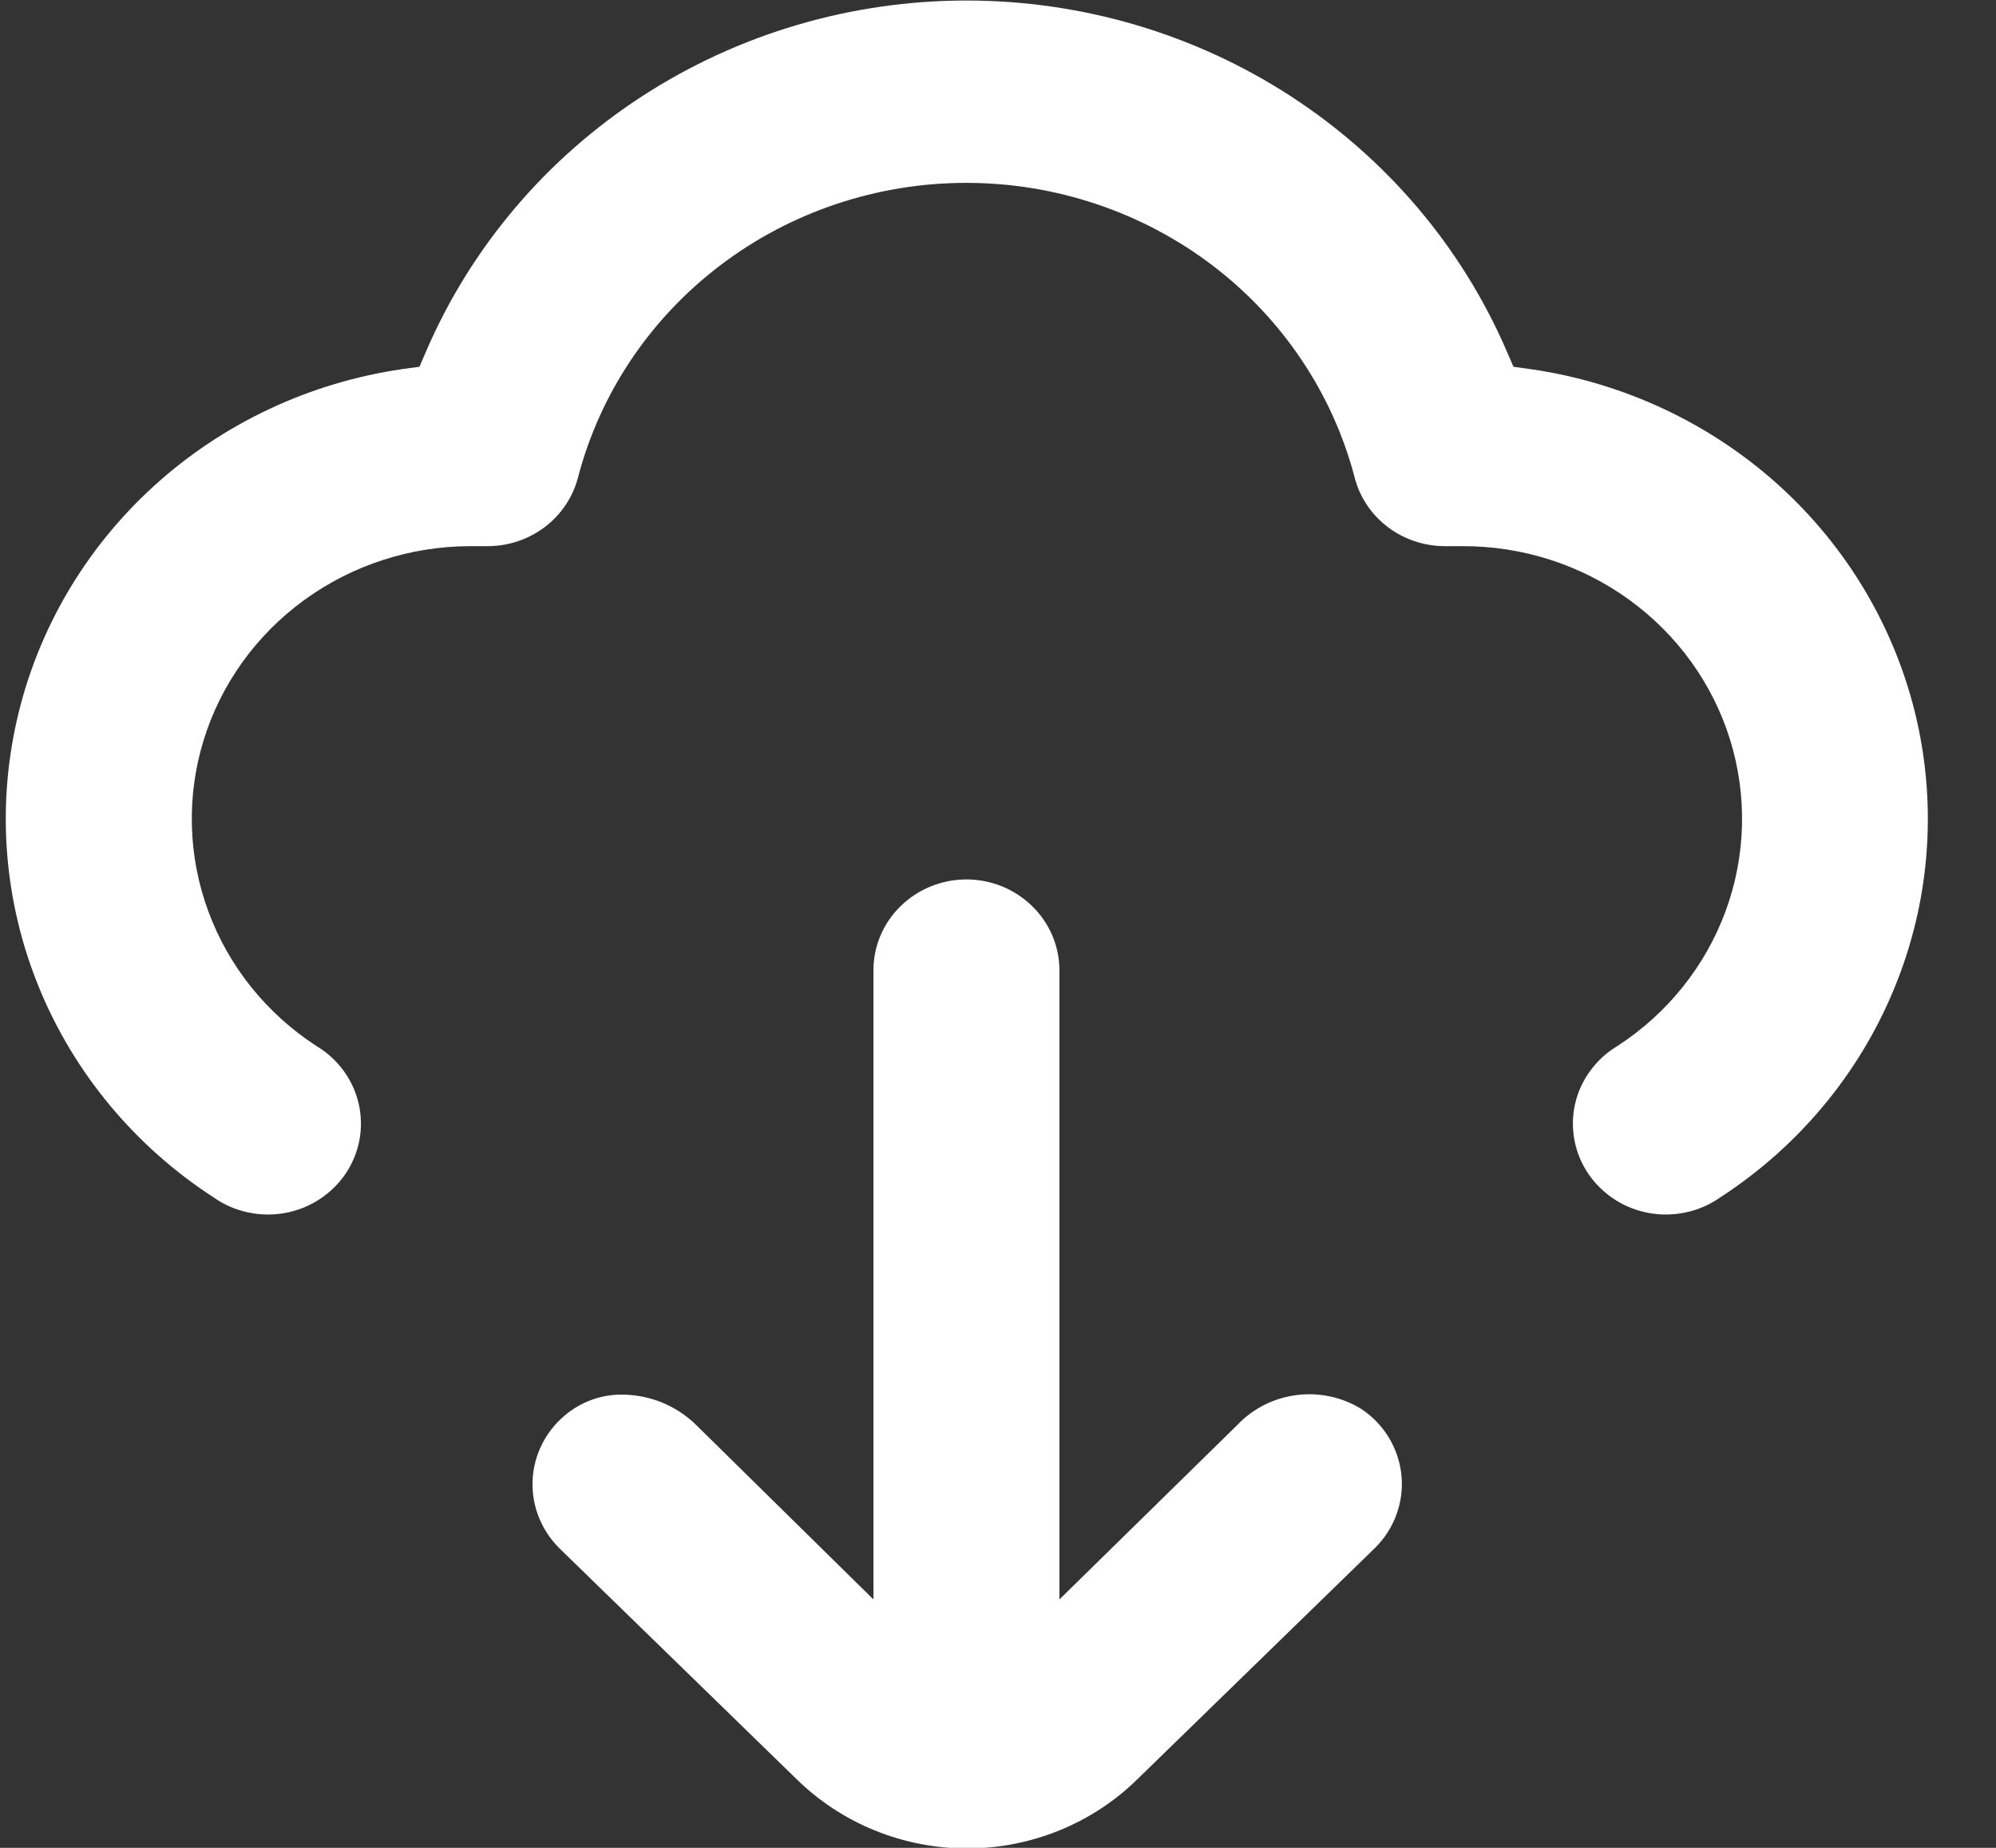
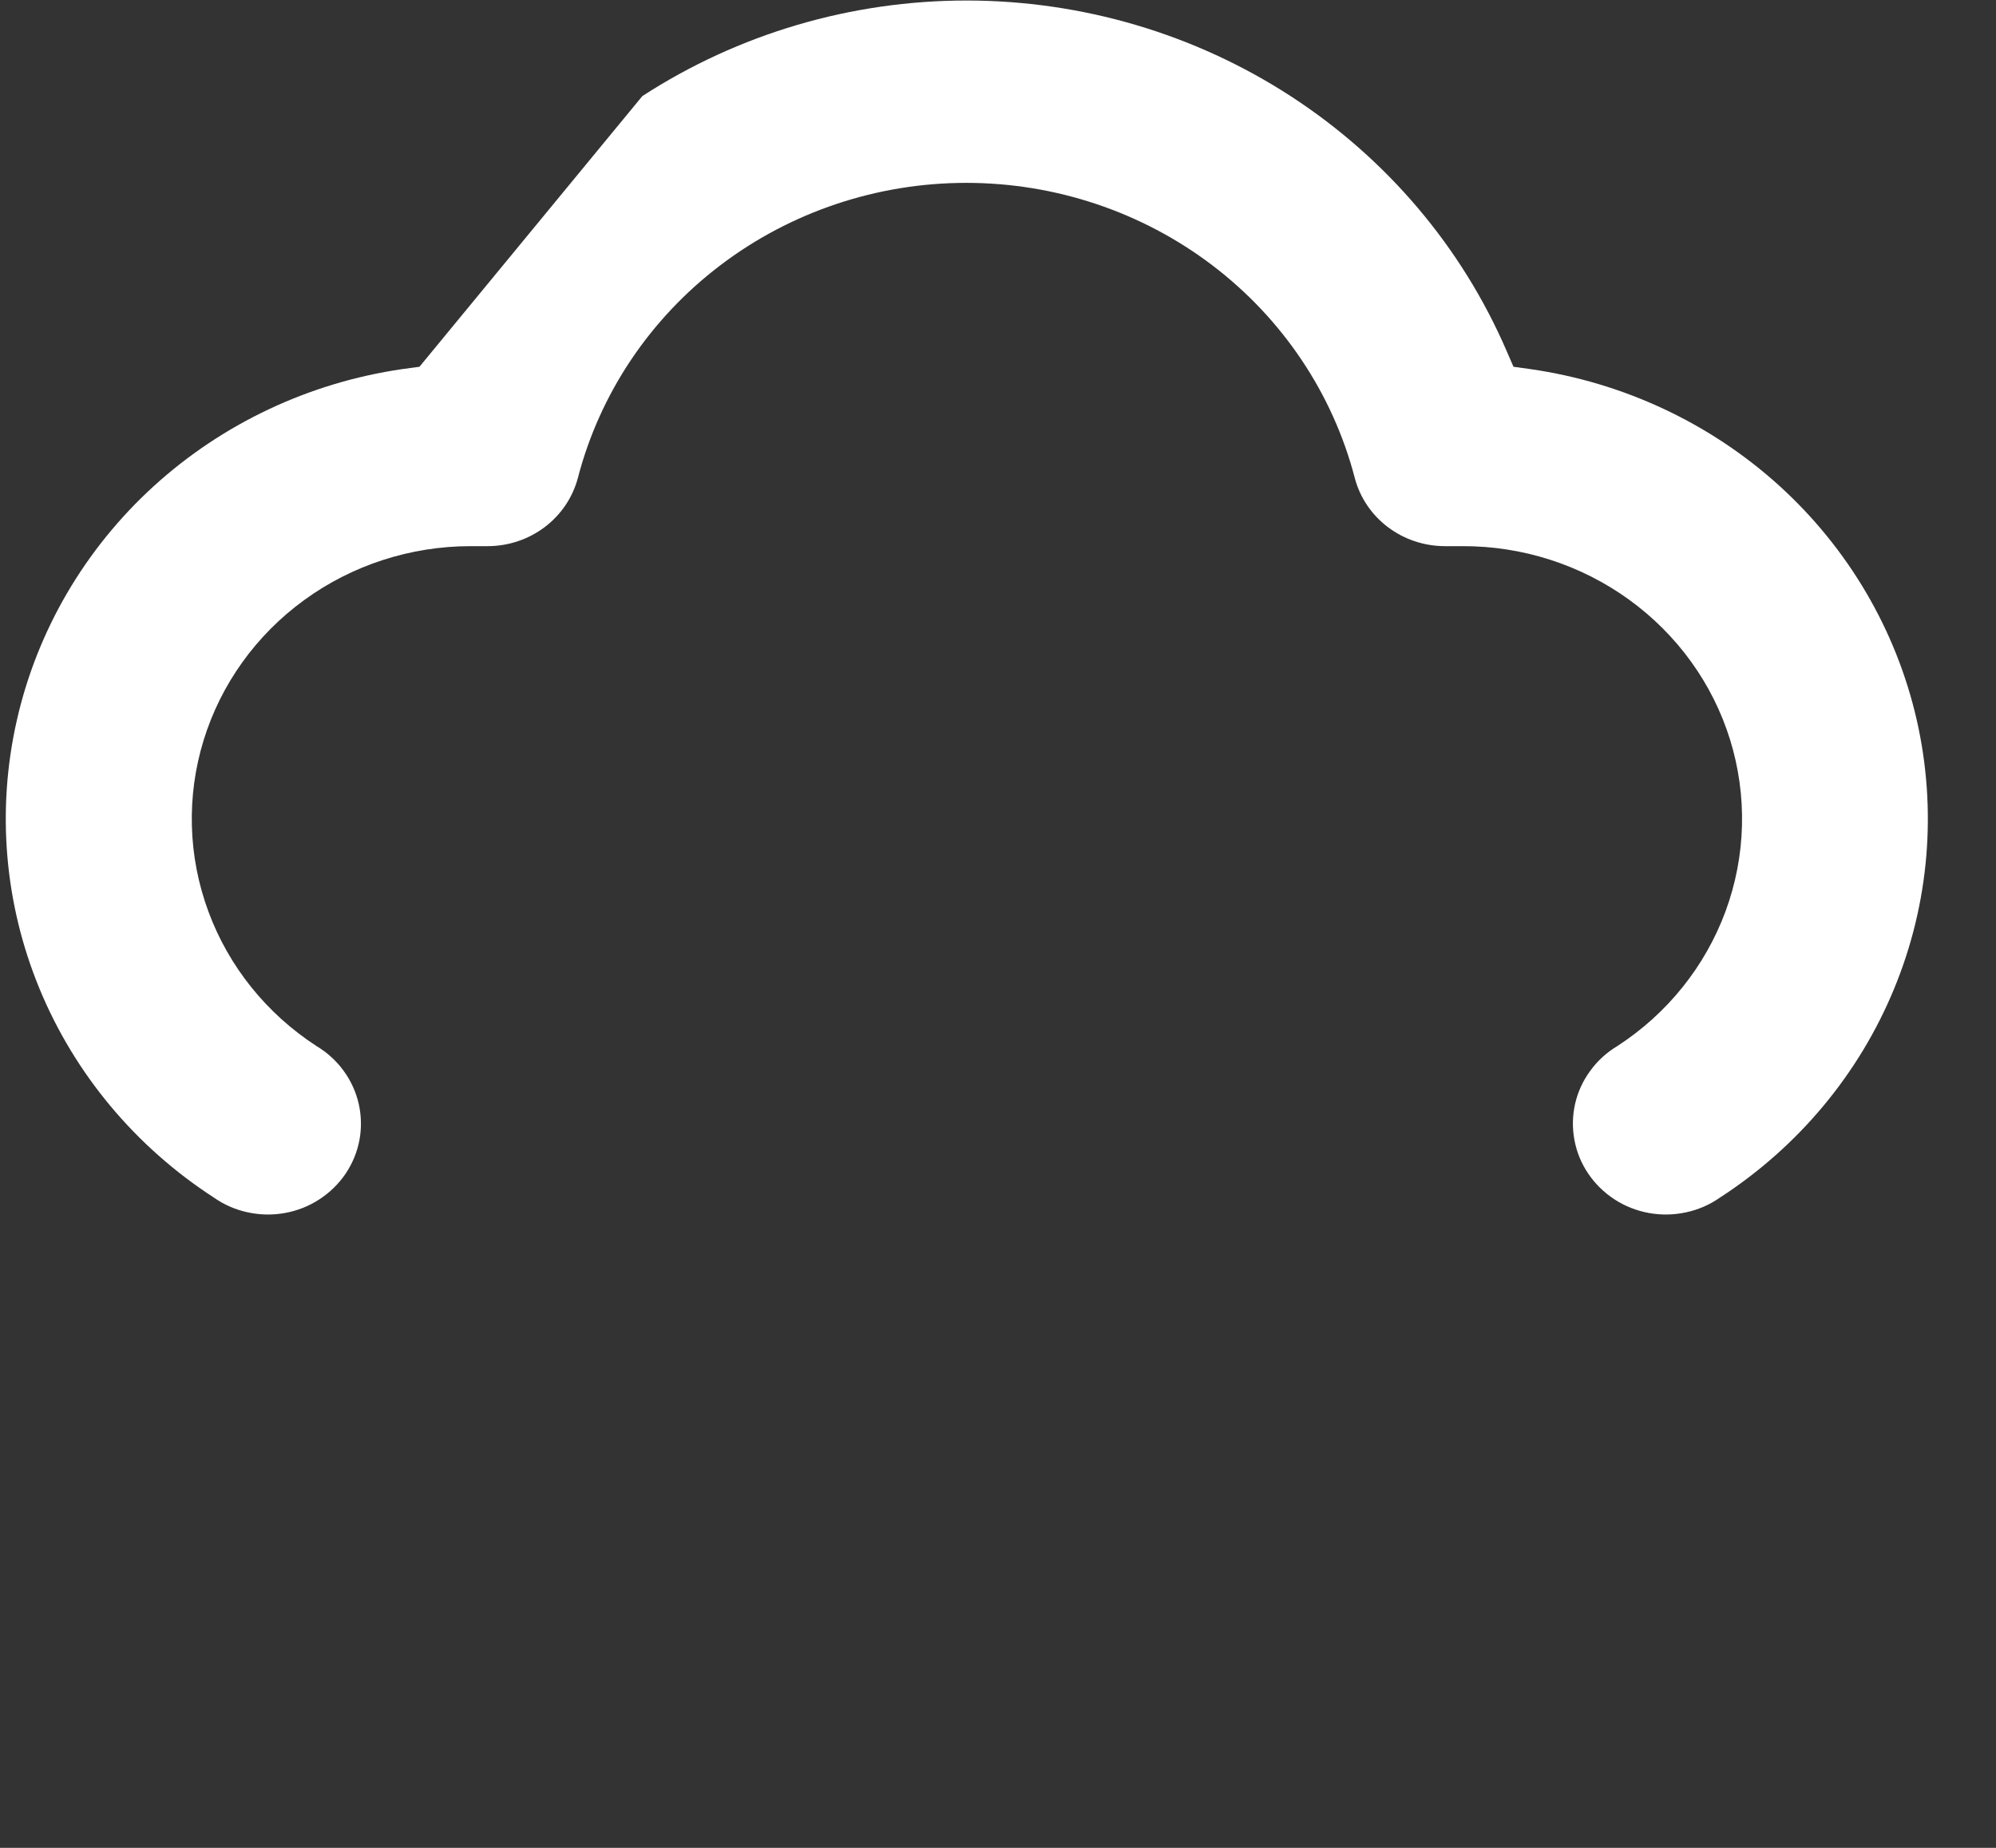
<svg xmlns="http://www.w3.org/2000/svg" width="27" height="25" viewBox="0 0 27 25" fill="none">
  <rect x="0" y="0" width="27" height="25" fill="#333333" stroke="none" />
-   <path d="M2.894 16.203C3.031 16.299 3.187 16.367 3.352 16.402C3.517 16.438 3.688 16.441 3.854 16.411C4.02 16.381 4.178 16.319 4.319 16.227C4.46 16.136 4.58 16.018 4.674 15.881C4.767 15.743 4.831 15.588 4.862 15.426C4.892 15.264 4.889 15.097 4.853 14.936C4.816 14.774 4.747 14.622 4.649 14.488C4.551 14.353 4.426 14.239 4.282 14.153C3.607 13.715 3.094 13.077 2.819 12.332C2.543 11.586 2.521 10.775 2.754 10.016C2.987 9.258 3.464 8.592 4.114 8.119C4.763 7.646 5.552 7.39 6.362 7.389H6.601C6.879 7.388 7.15 7.297 7.37 7.13C7.59 6.963 7.747 6.73 7.817 6.466C8.114 5.324 8.792 4.312 9.744 3.589C10.695 2.866 11.866 2.474 13.071 2.474C14.276 2.474 15.447 2.866 16.399 3.589C17.35 4.312 18.028 5.324 18.326 6.466C18.395 6.73 18.552 6.963 18.772 7.13C18.992 7.297 19.263 7.388 19.542 7.389H19.781C20.592 7.386 21.383 7.64 22.035 8.112C22.688 8.584 23.168 9.249 23.403 10.008C23.638 10.768 23.617 11.581 23.342 12.328C23.067 13.074 22.554 13.714 21.877 14.153C21.733 14.239 21.608 14.353 21.511 14.488C21.412 14.622 21.343 14.774 21.306 14.936C21.27 15.097 21.267 15.264 21.298 15.426C21.328 15.588 21.392 15.743 21.486 15.881C21.579 16.018 21.7 16.136 21.84 16.227C21.981 16.319 22.14 16.381 22.305 16.411C22.472 16.441 22.642 16.438 22.807 16.402C22.972 16.367 23.128 16.299 23.265 16.203C24.326 15.515 25.148 14.529 25.623 13.374C26.099 12.22 26.204 10.952 25.927 9.737C25.649 8.523 25.001 7.419 24.069 6.572C23.136 5.726 21.962 5.175 20.703 4.994L20.473 4.962L20.38 4.748C19.774 3.343 18.758 2.144 17.458 1.3C16.159 0.457 14.633 0.007 13.073 0.007C11.514 0.007 9.988 0.457 8.689 1.3C7.389 2.144 6.372 3.343 5.766 4.748L5.674 4.962L5.439 4.994C4.181 5.178 3.01 5.73 2.079 6.578C1.149 7.426 0.503 8.53 0.228 9.744C-0.048 10.958 0.059 12.225 0.535 13.378C1.011 14.531 1.834 15.516 2.894 16.203Z" fill="white" />
-   <path d="M13.073 11.898C12.739 11.898 12.419 12.028 12.183 12.259C11.947 12.489 11.815 12.802 11.815 13.128V21.639L9.416 19.278C9.153 19.019 8.796 18.872 8.422 18.868C8.181 18.865 7.946 18.935 7.747 19.069C7.595 19.171 7.468 19.305 7.375 19.46C7.282 19.616 7.225 19.79 7.208 19.969C7.192 20.149 7.215 20.33 7.278 20.499C7.341 20.669 7.441 20.823 7.571 20.951L10.775 24.07C11.077 24.367 11.437 24.603 11.832 24.764C12.228 24.925 12.652 25.008 13.081 25.008C13.51 25.008 13.934 24.925 14.33 24.764C14.726 24.603 15.085 24.367 15.387 24.07L18.595 20.947C18.726 20.819 18.826 20.665 18.888 20.495C18.951 20.326 18.975 20.145 18.958 19.965C18.941 19.786 18.884 19.612 18.791 19.456C18.698 19.301 18.571 19.167 18.419 19.065C18.159 18.903 17.848 18.835 17.542 18.874C17.236 18.912 16.953 19.053 16.742 19.274L14.331 21.639V13.128C14.331 12.802 14.198 12.489 13.962 12.259C13.726 12.028 13.406 11.898 13.073 11.898Z" fill="white" />
+   <path d="M2.894 16.203C3.031 16.299 3.187 16.367 3.352 16.402C3.517 16.438 3.688 16.441 3.854 16.411C4.02 16.381 4.178 16.319 4.319 16.227C4.46 16.136 4.58 16.018 4.674 15.881C4.767 15.743 4.831 15.588 4.862 15.426C4.892 15.264 4.889 15.097 4.853 14.936C4.816 14.774 4.747 14.622 4.649 14.488C4.551 14.353 4.426 14.239 4.282 14.153C3.607 13.715 3.094 13.077 2.819 12.332C2.543 11.586 2.521 10.775 2.754 10.016C2.987 9.258 3.464 8.592 4.114 8.119C4.763 7.646 5.552 7.39 6.362 7.389H6.601C6.879 7.388 7.15 7.297 7.37 7.13C7.59 6.963 7.747 6.73 7.817 6.466C8.114 5.324 8.792 4.312 9.744 3.589C10.695 2.866 11.866 2.474 13.071 2.474C14.276 2.474 15.447 2.866 16.399 3.589C17.35 4.312 18.028 5.324 18.326 6.466C18.395 6.73 18.552 6.963 18.772 7.13C18.992 7.297 19.263 7.388 19.542 7.389H19.781C20.592 7.386 21.383 7.64 22.035 8.112C22.688 8.584 23.168 9.249 23.403 10.008C23.638 10.768 23.617 11.581 23.342 12.328C23.067 13.074 22.554 13.714 21.877 14.153C21.733 14.239 21.608 14.353 21.511 14.488C21.412 14.622 21.343 14.774 21.306 14.936C21.27 15.097 21.267 15.264 21.298 15.426C21.328 15.588 21.392 15.743 21.486 15.881C21.579 16.018 21.7 16.136 21.84 16.227C21.981 16.319 22.14 16.381 22.305 16.411C22.472 16.441 22.642 16.438 22.807 16.402C22.972 16.367 23.128 16.299 23.265 16.203C24.326 15.515 25.148 14.529 25.623 13.374C26.099 12.22 26.204 10.952 25.927 9.737C25.649 8.523 25.001 7.419 24.069 6.572C23.136 5.726 21.962 5.175 20.703 4.994L20.473 4.962L20.38 4.748C19.774 3.343 18.758 2.144 17.458 1.3C16.159 0.457 14.633 0.007 13.073 0.007C11.514 0.007 9.988 0.457 8.689 1.3L5.674 4.962L5.439 4.994C4.181 5.178 3.01 5.73 2.079 6.578C1.149 7.426 0.503 8.53 0.228 9.744C-0.048 10.958 0.059 12.225 0.535 13.378C1.011 14.531 1.834 15.516 2.894 16.203Z" fill="white" />
</svg>